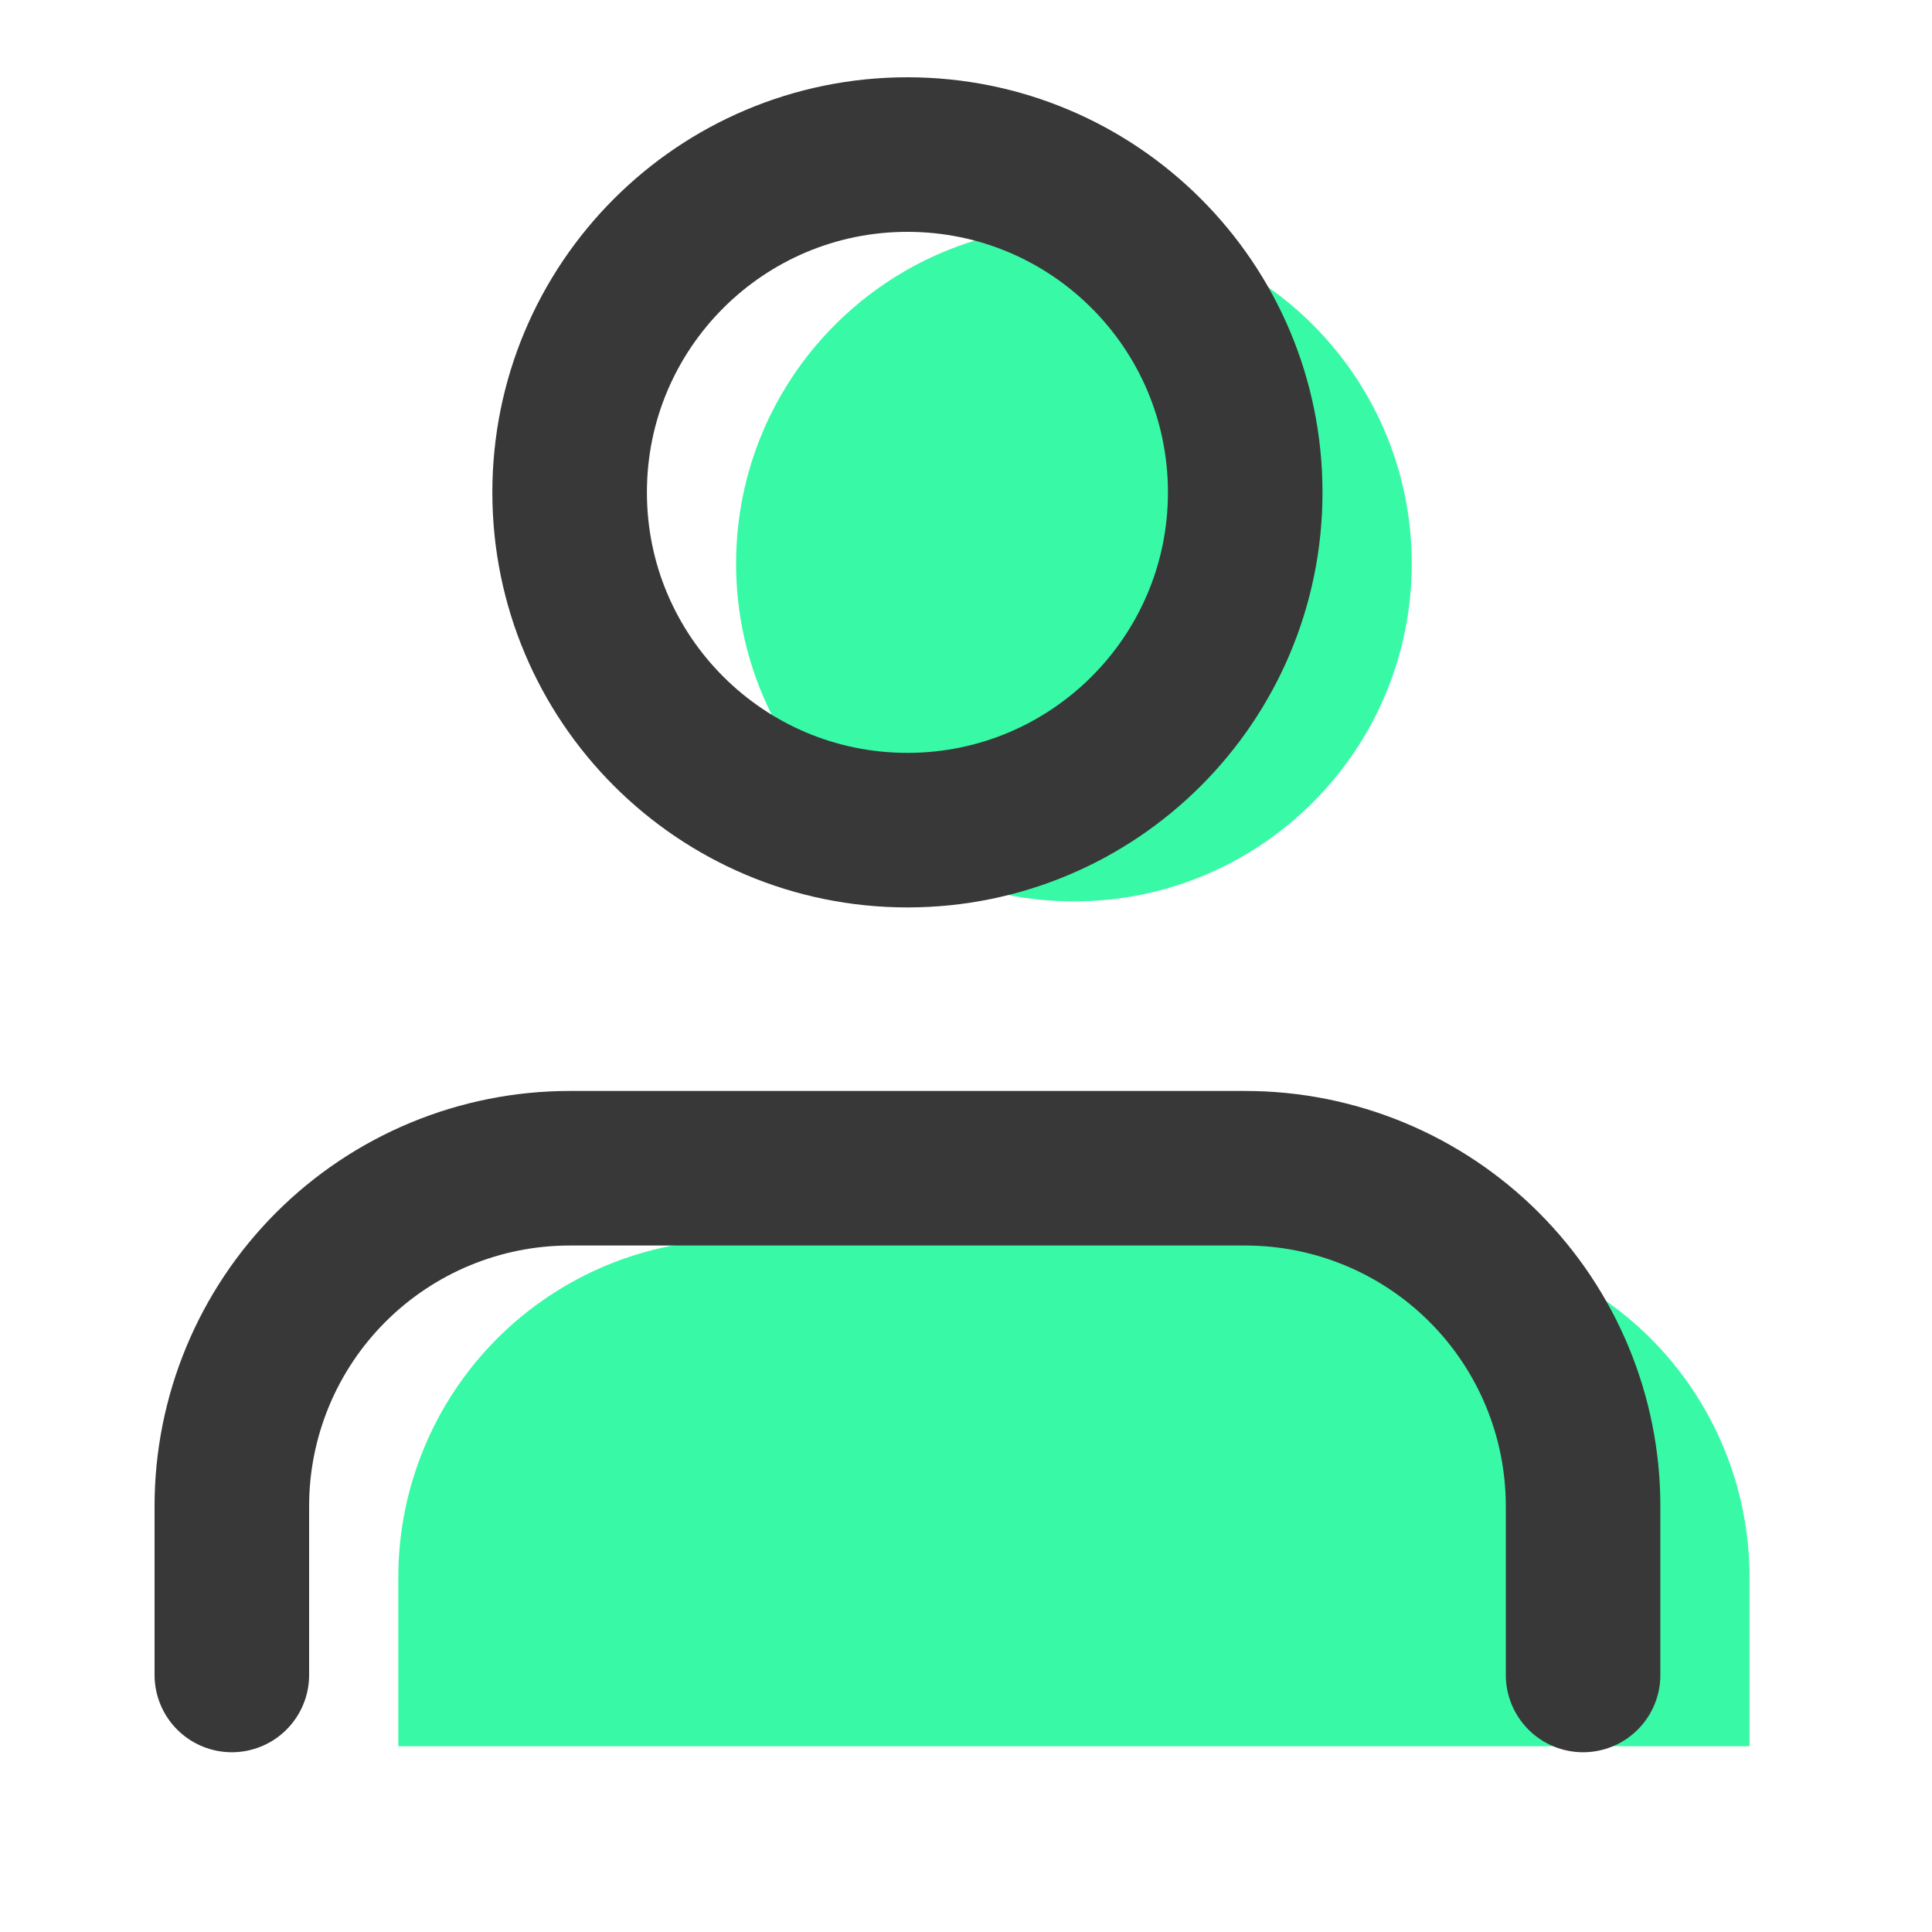
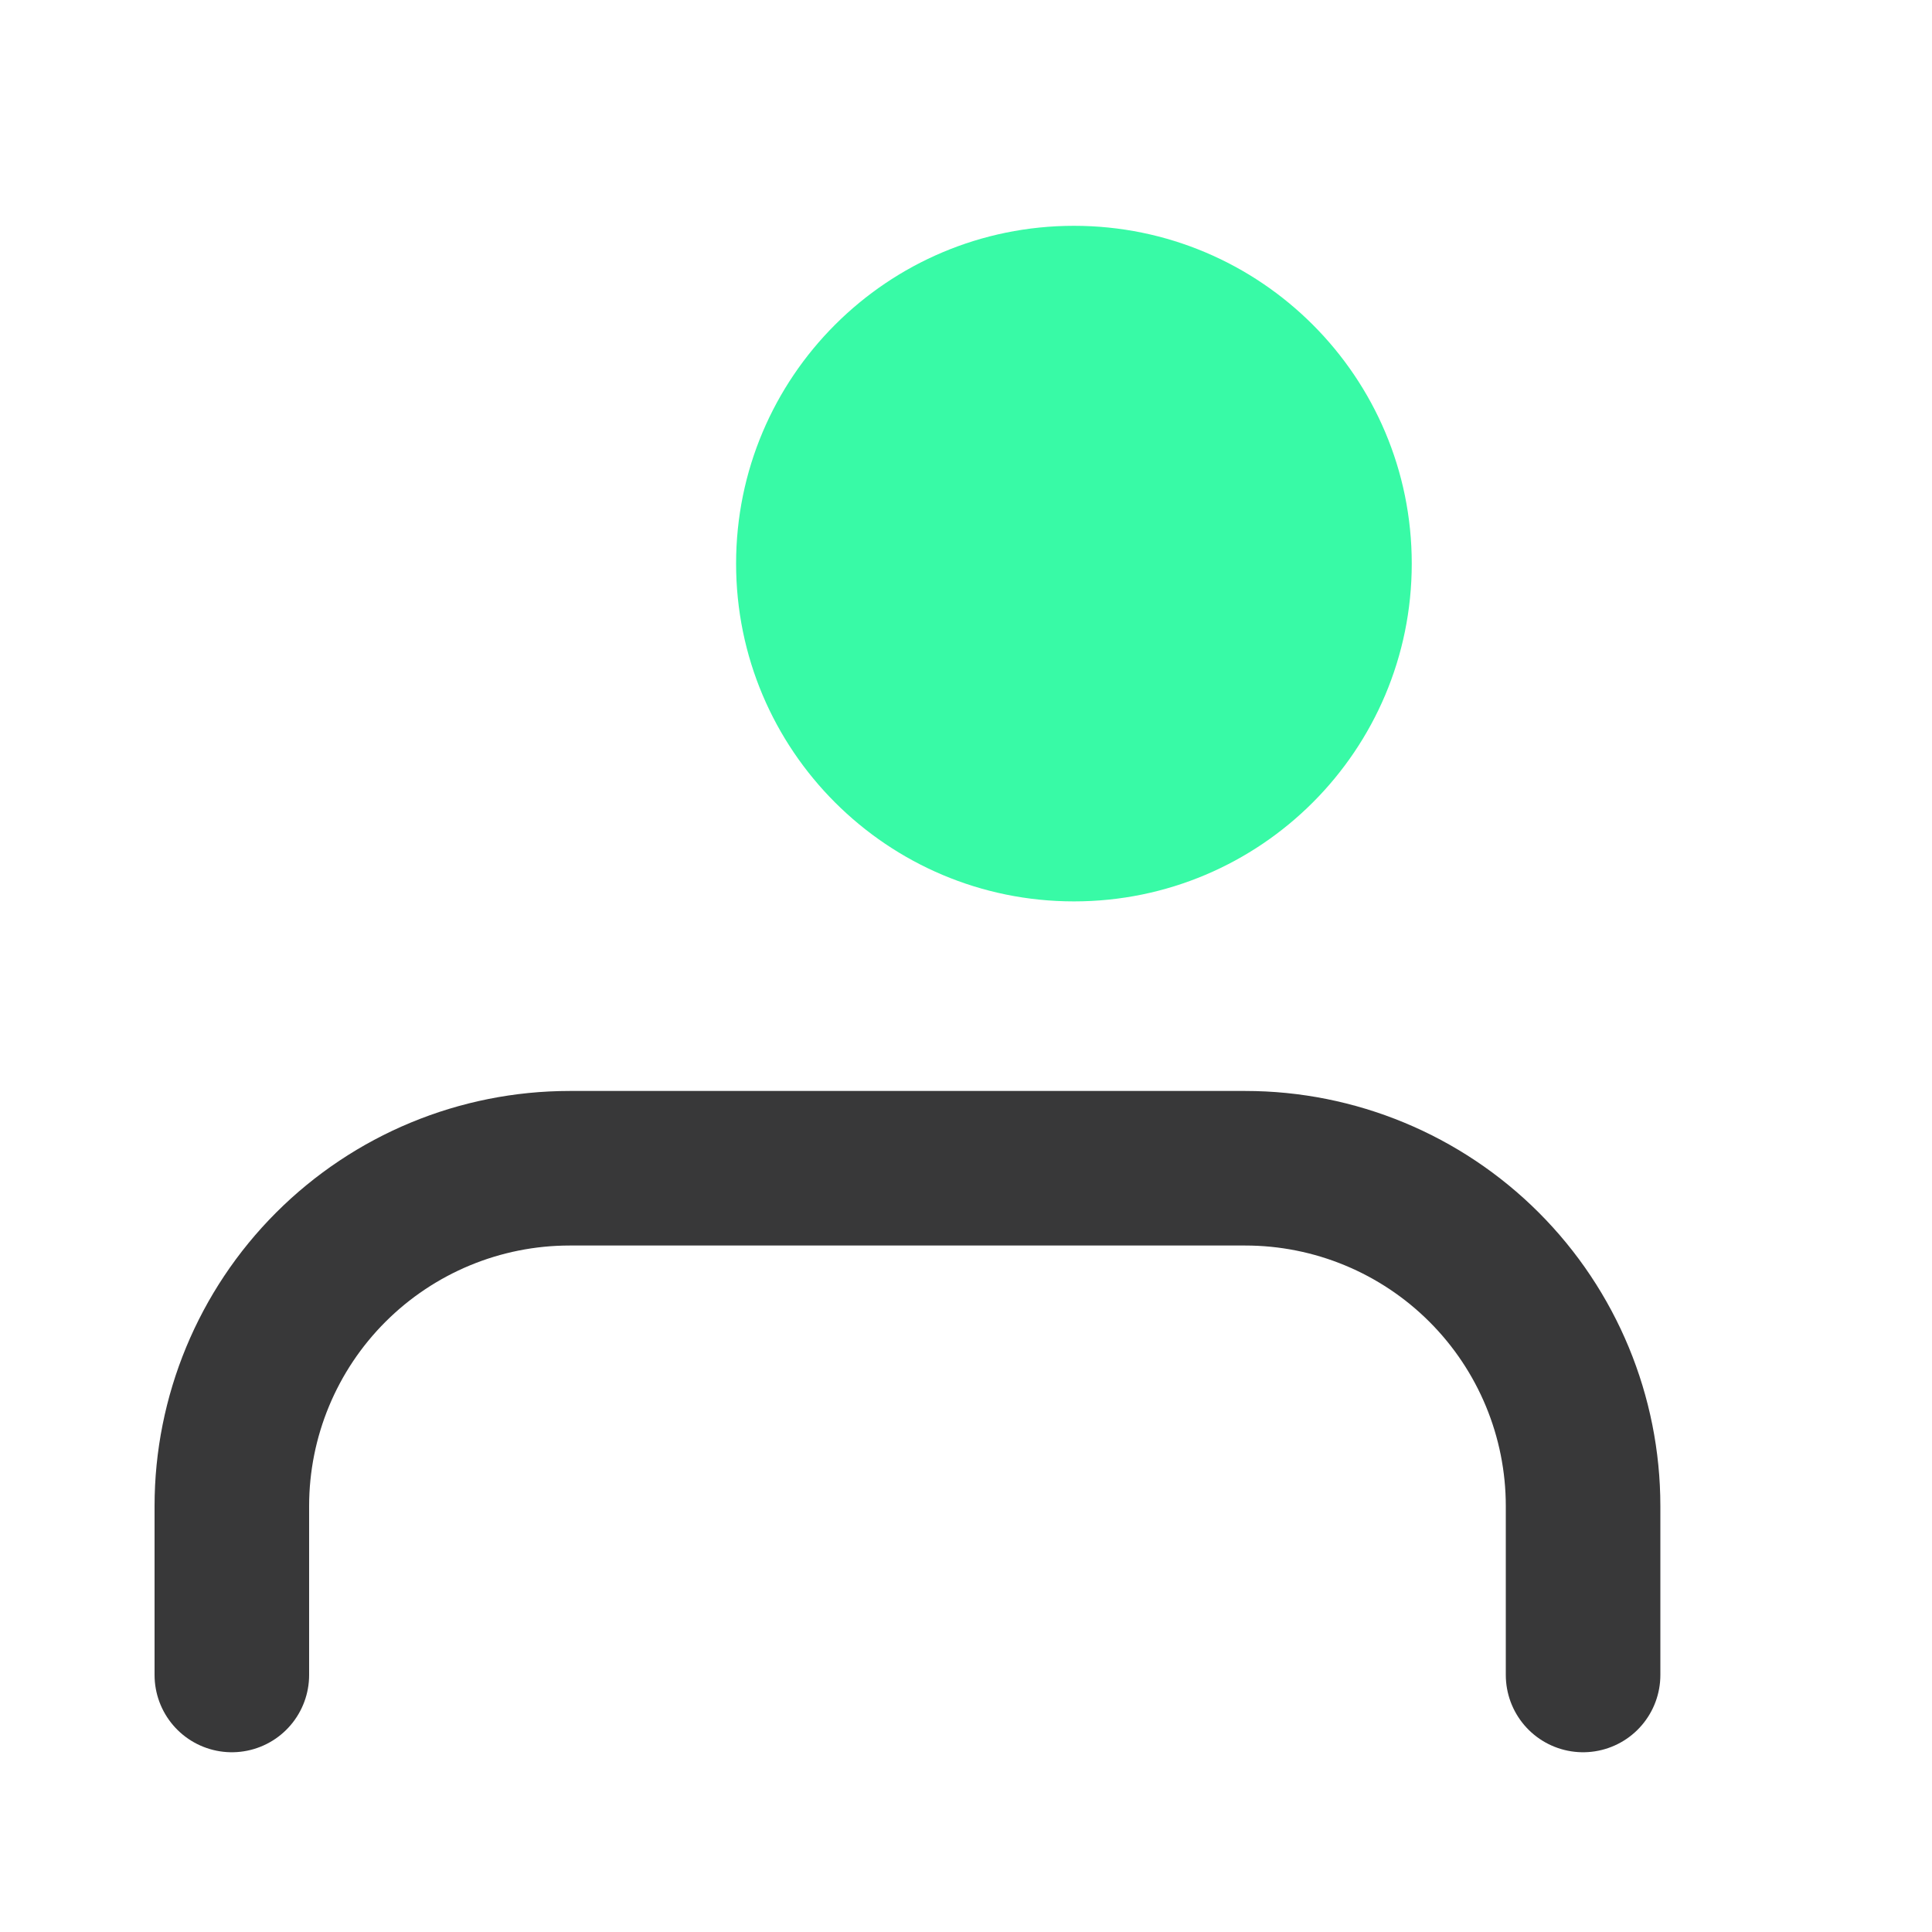
<svg xmlns="http://www.w3.org/2000/svg" width="25" height="25" viewBox="0 0 25 25" fill="none">
-   <path d="M22.639 22.596V20.41C22.639 19.251 22.179 18.139 21.359 17.319C20.539 16.5 19.427 16.039 18.268 16.039H9.526C8.366 16.039 7.254 16.5 6.435 17.319C5.615 18.139 5.154 19.251 5.154 20.41V22.596" fill="#38FAA6" />
  <path d="M13.897 11.664C16.311 11.664 18.268 9.707 18.268 7.293C18.268 4.879 16.311 2.922 13.897 2.922C11.482 2.922 9.525 4.879 9.525 7.293C9.525 9.707 11.482 11.664 13.897 11.664Z" fill="#38FAA6" />
  <path d="M20.485 21.674V19.488C20.485 18.329 20.024 17.217 19.205 16.398C18.385 15.578 17.273 15.117 16.114 15.117H7.371C6.212 15.117 5.1 15.578 4.28 16.398C3.461 17.217 3 18.329 3 19.488V21.674" stroke="#383839" stroke-width="2" stroke-linecap="round" stroke-linejoin="round" />
-   <path d="M11.742 10.742C14.156 10.742 16.113 8.785 16.113 6.371C16.113 3.957 14.156 2 11.742 2C9.328 2 7.371 3.957 7.371 6.371C7.371 8.785 9.328 10.742 11.742 10.742Z" stroke="#383839" stroke-width="2" stroke-linecap="round" stroke-linejoin="round" />
</svg>